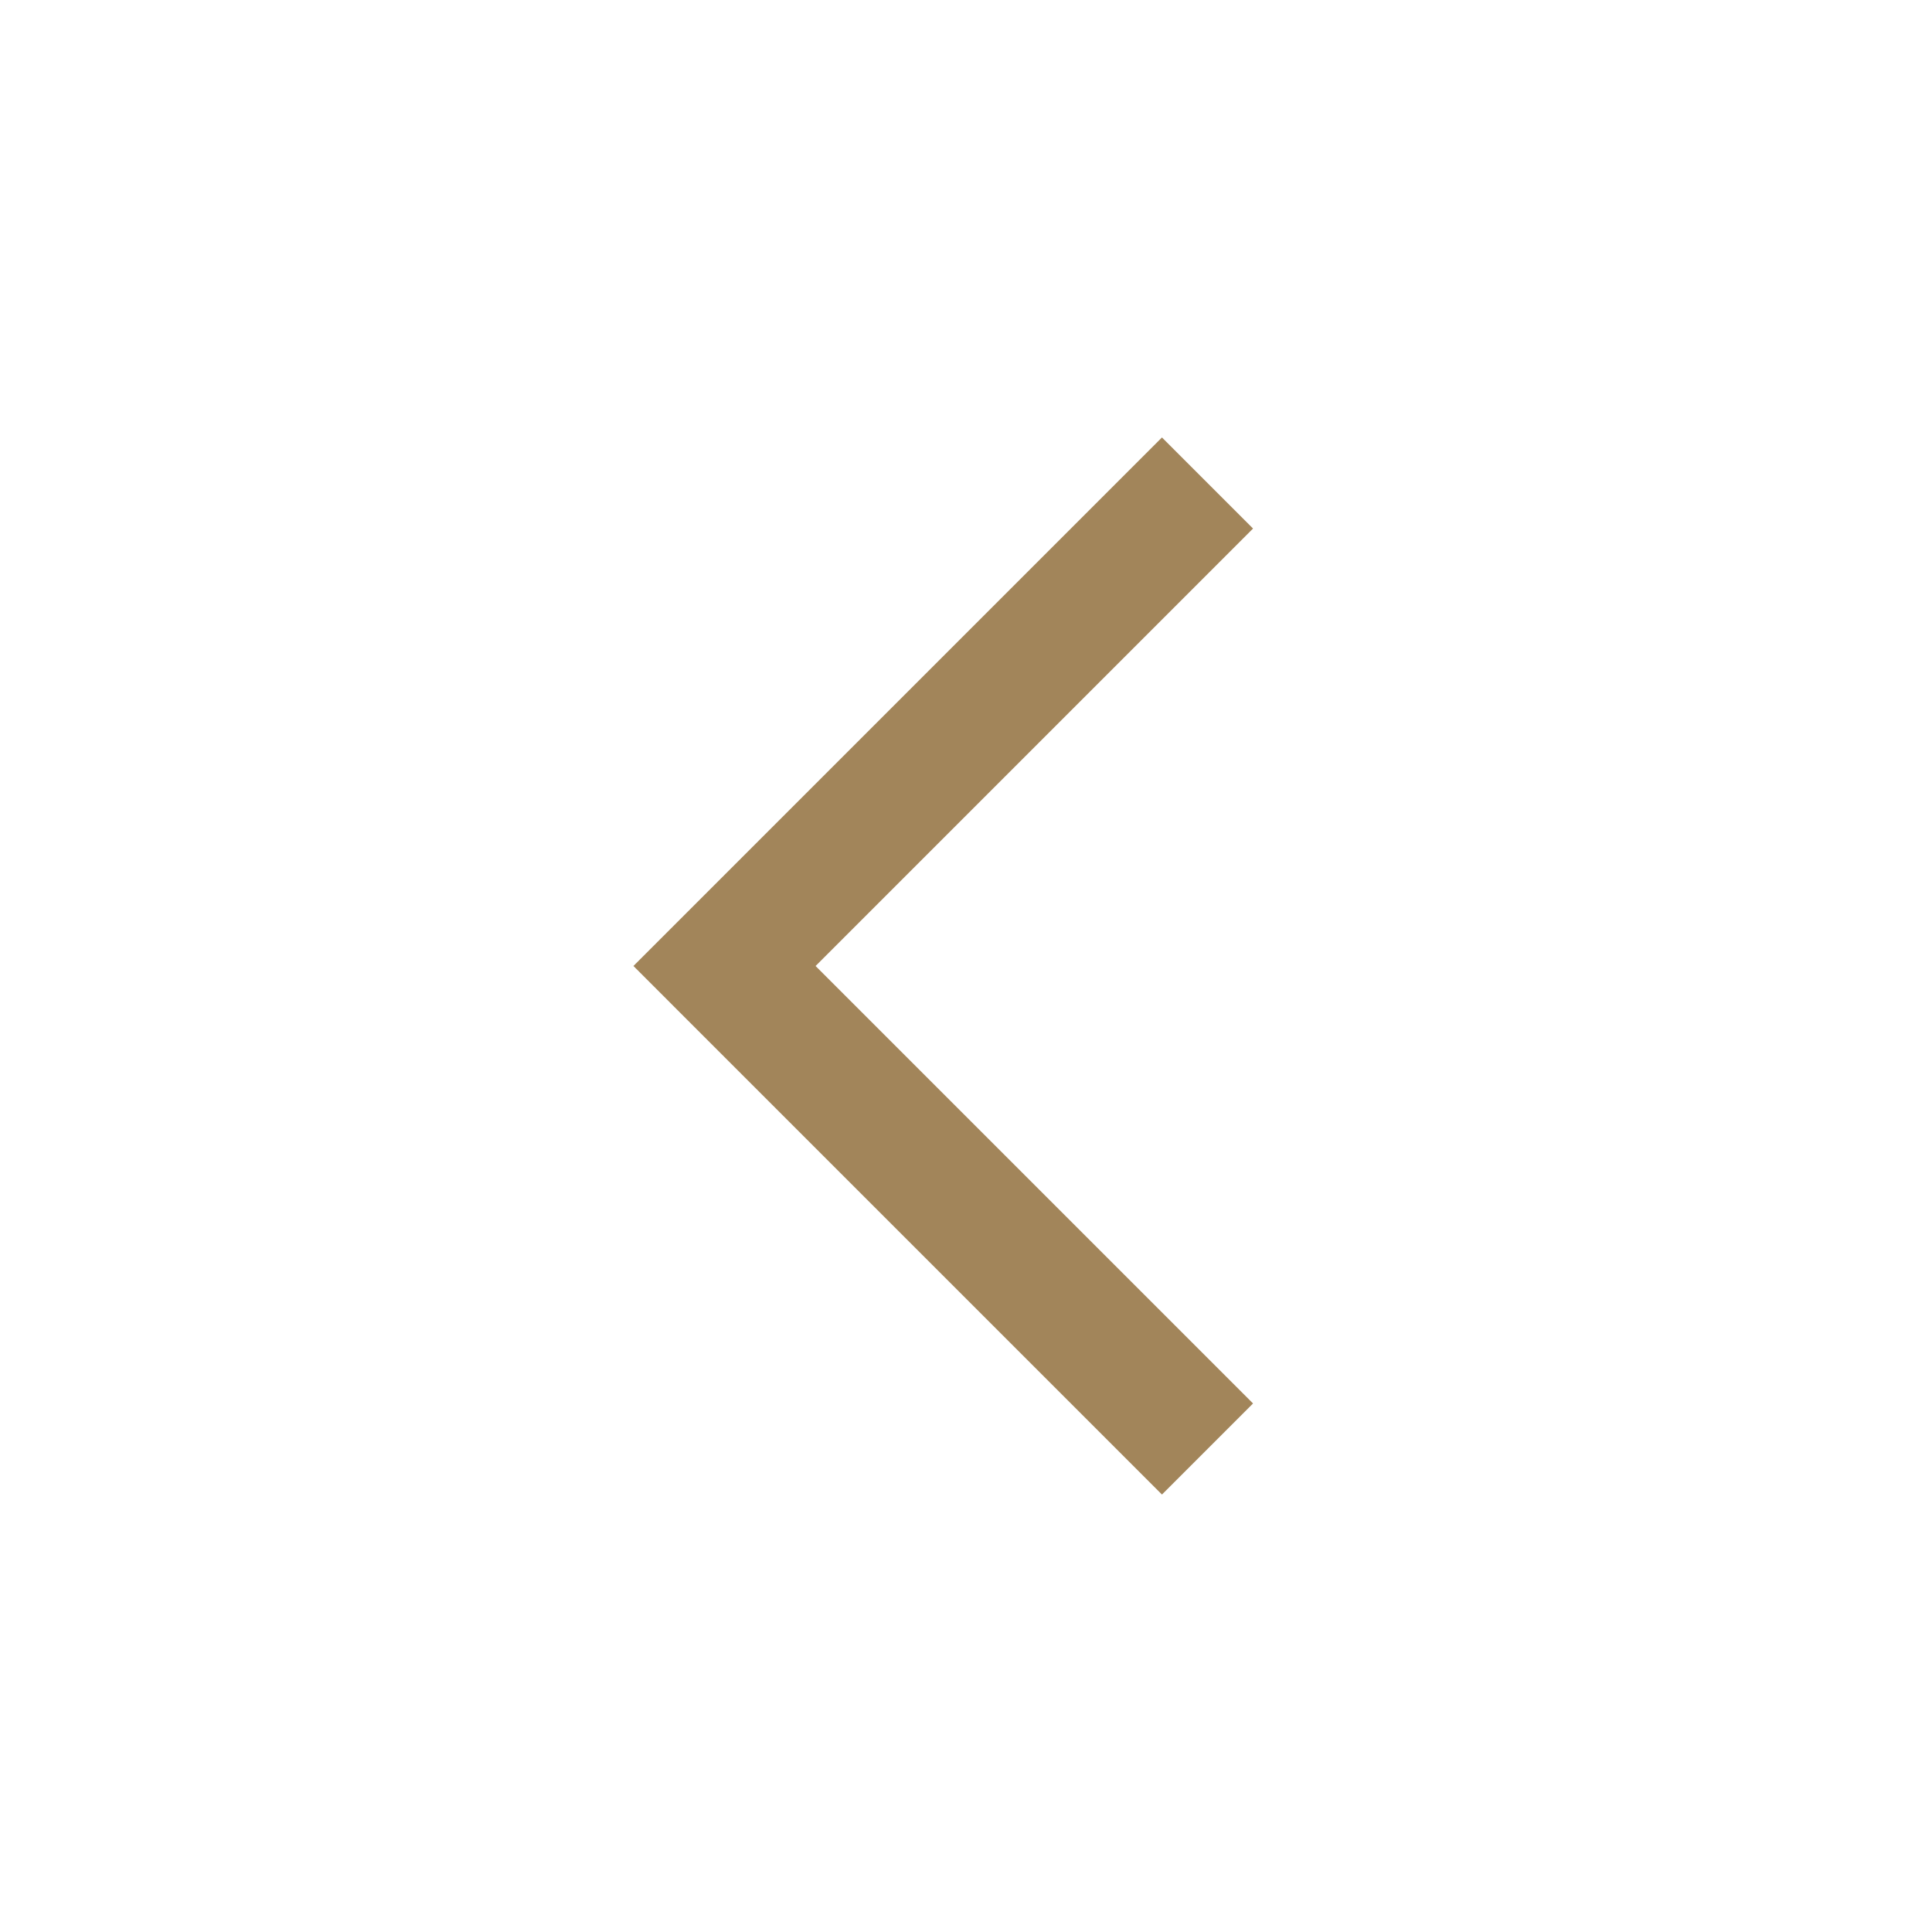
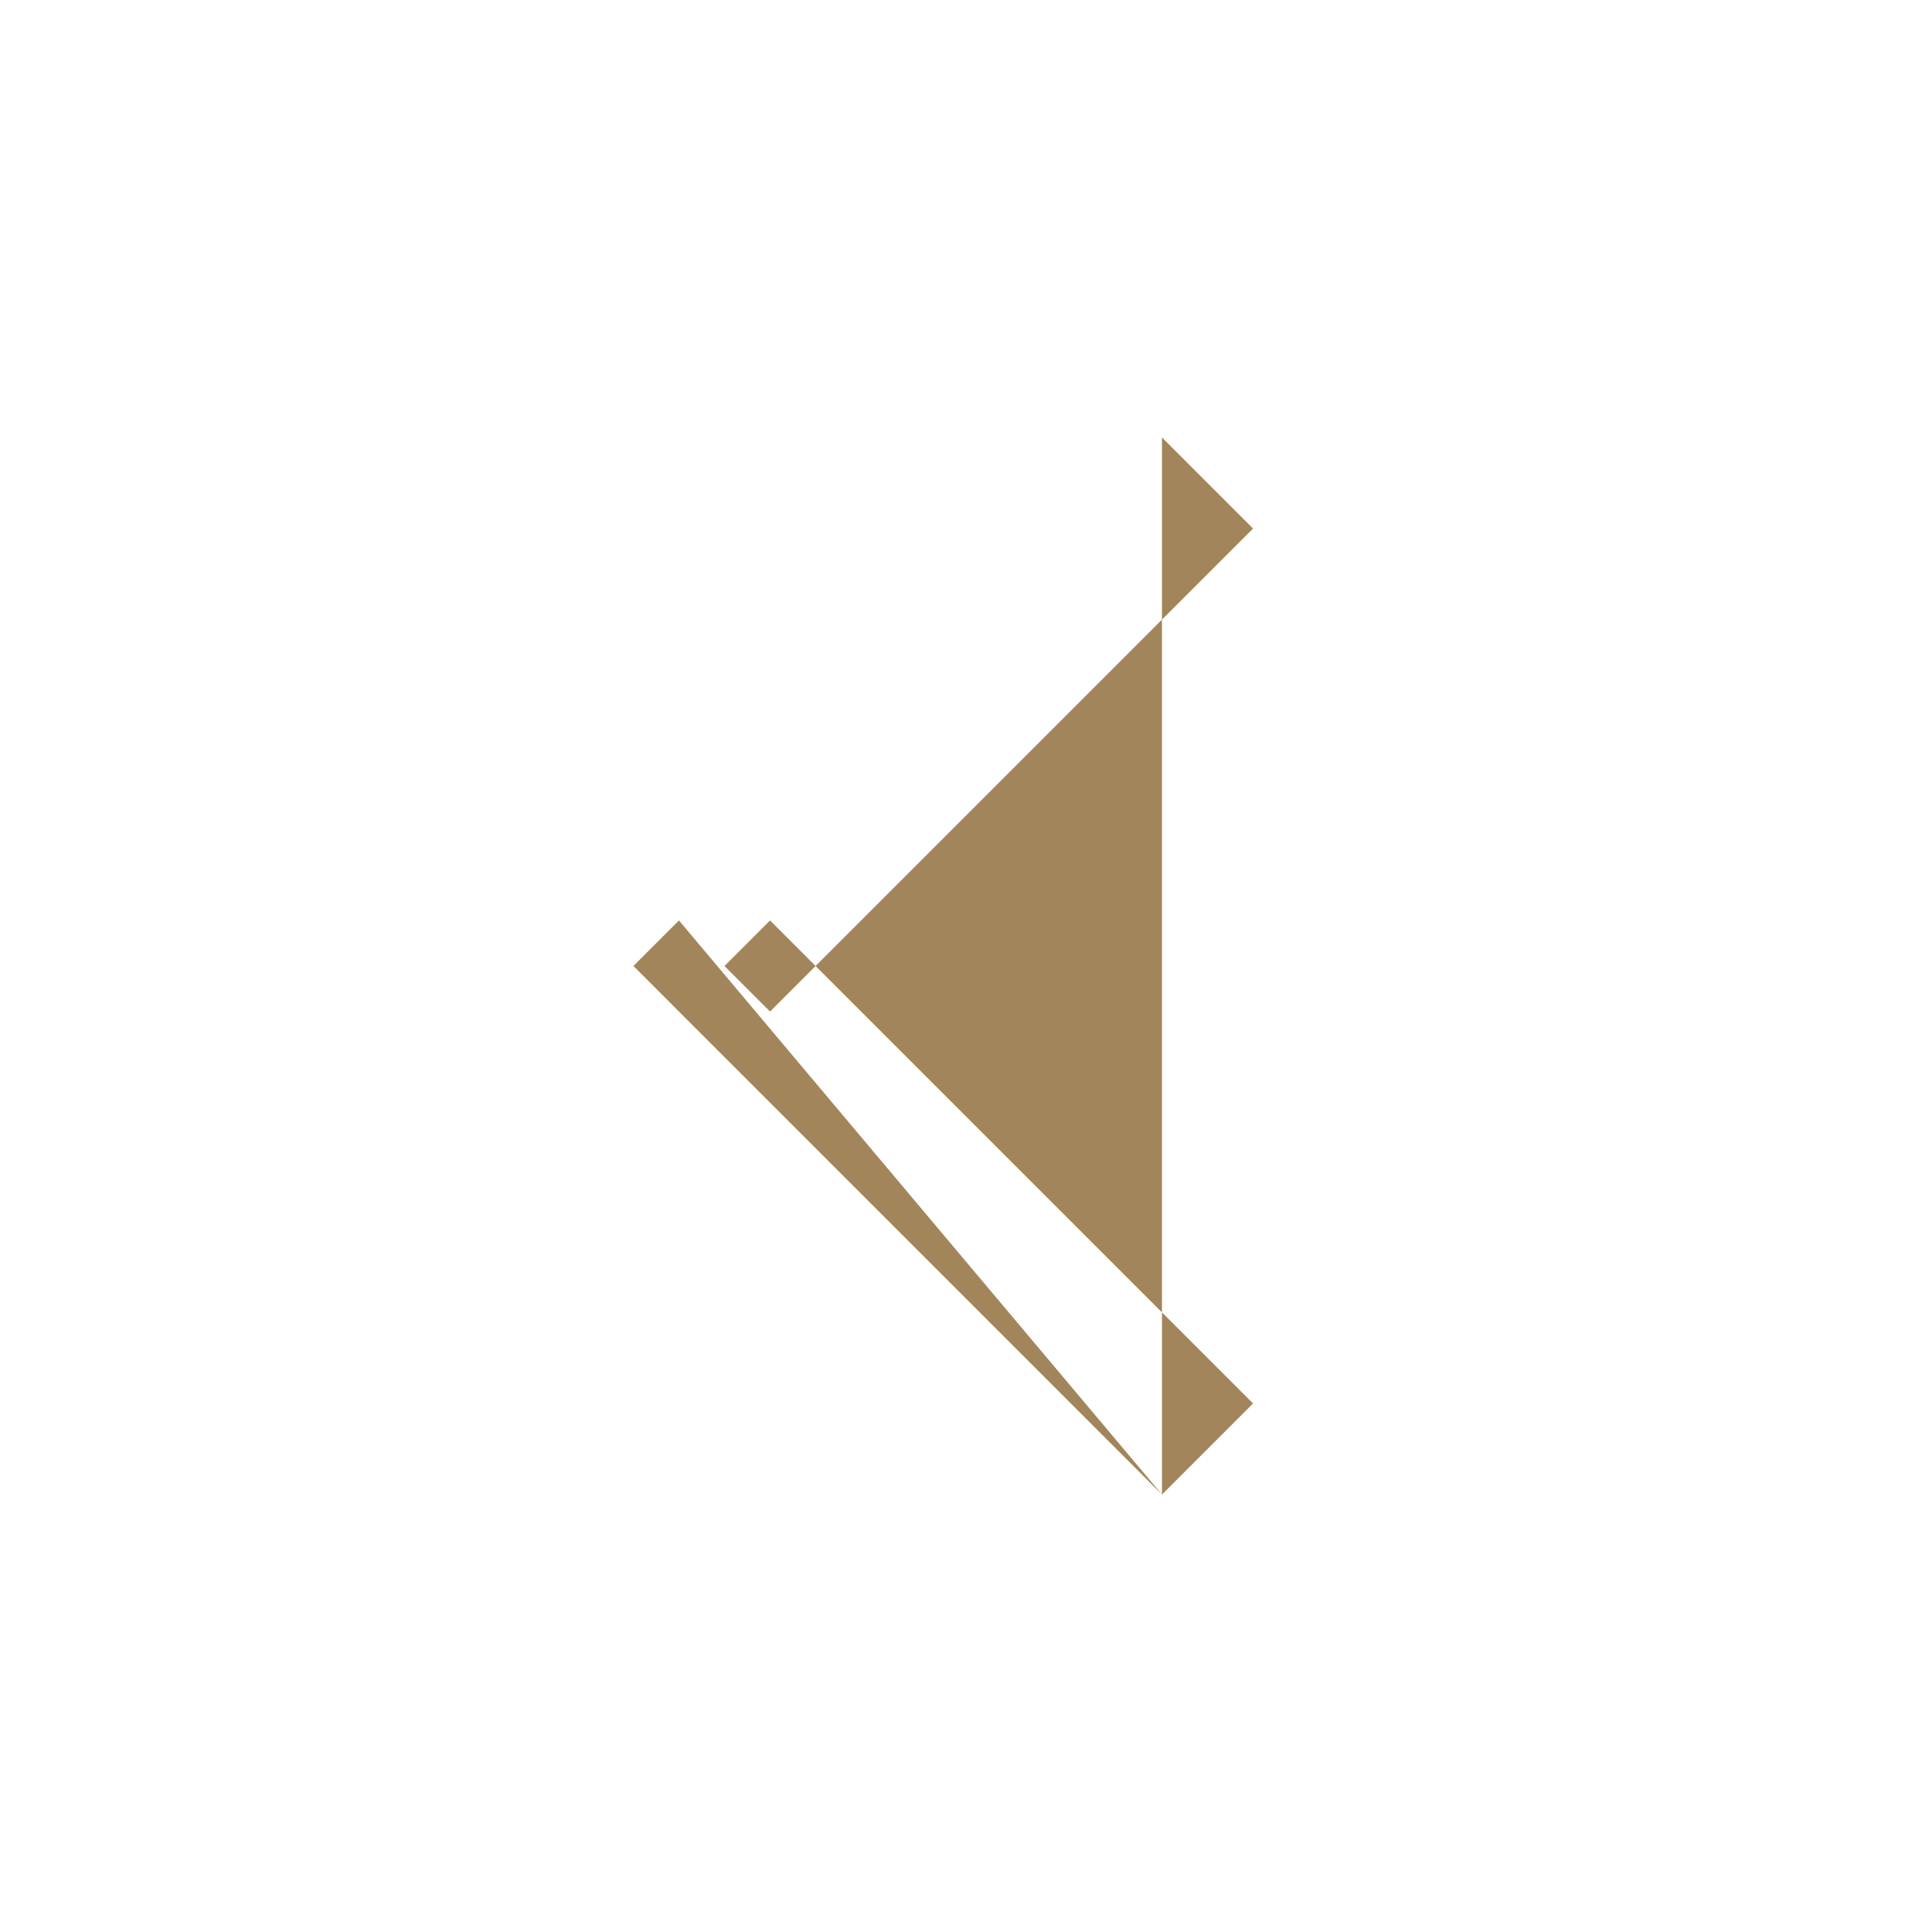
<svg xmlns="http://www.w3.org/2000/svg" width="30" height="30" viewBox="0 0 30 30" fill="none">
-   <path d="M11.25 15L10.543 15.707L9.836 15L10.543 14.293L11.25 15ZM18.043 23.207L10.543 15.707L11.957 14.293L19.457 21.793L18.043 23.207ZM10.543 14.293L18.043 6.793L19.457 8.207L11.957 15.707L10.543 14.293Z" fill="#A2855A" />
+   <path d="M11.25 15L10.543 15.707L9.836 15L10.543 14.293L11.25 15ZM18.043 23.207L10.543 15.707L11.957 14.293L19.457 21.793L18.043 23.207ZL18.043 6.793L19.457 8.207L11.957 15.707L10.543 14.293Z" fill="#A2855A" />
</svg>